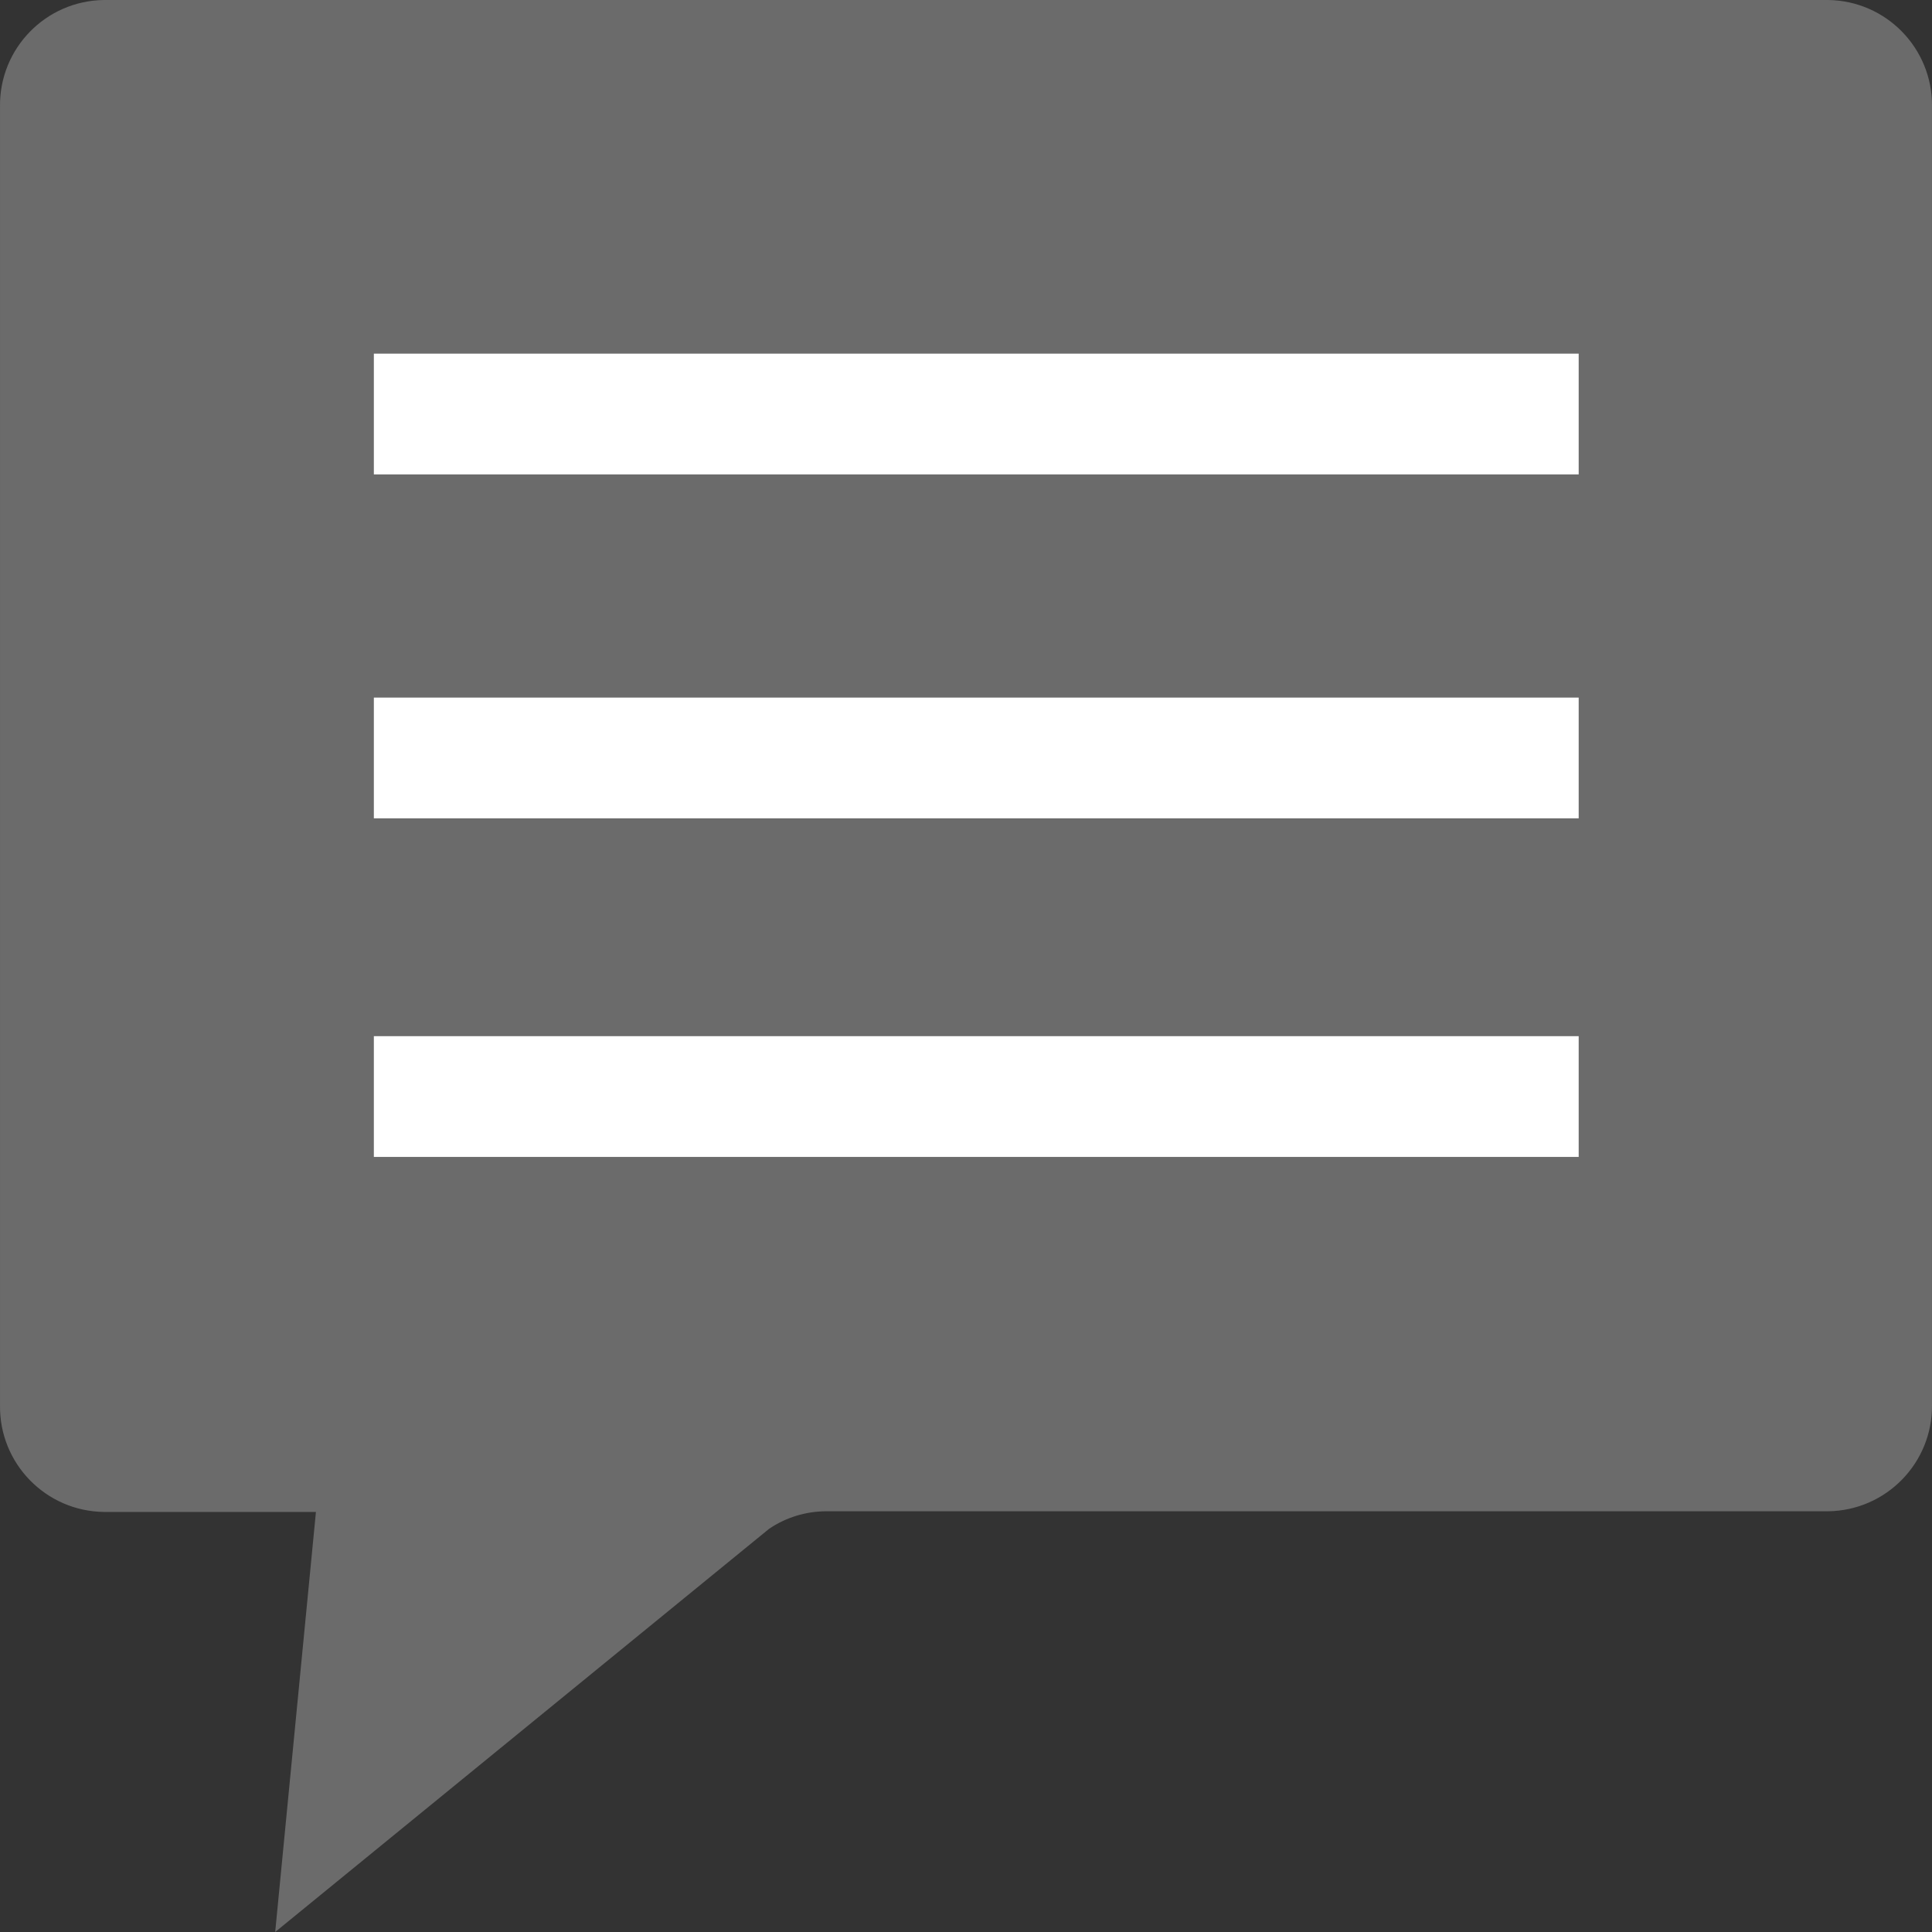
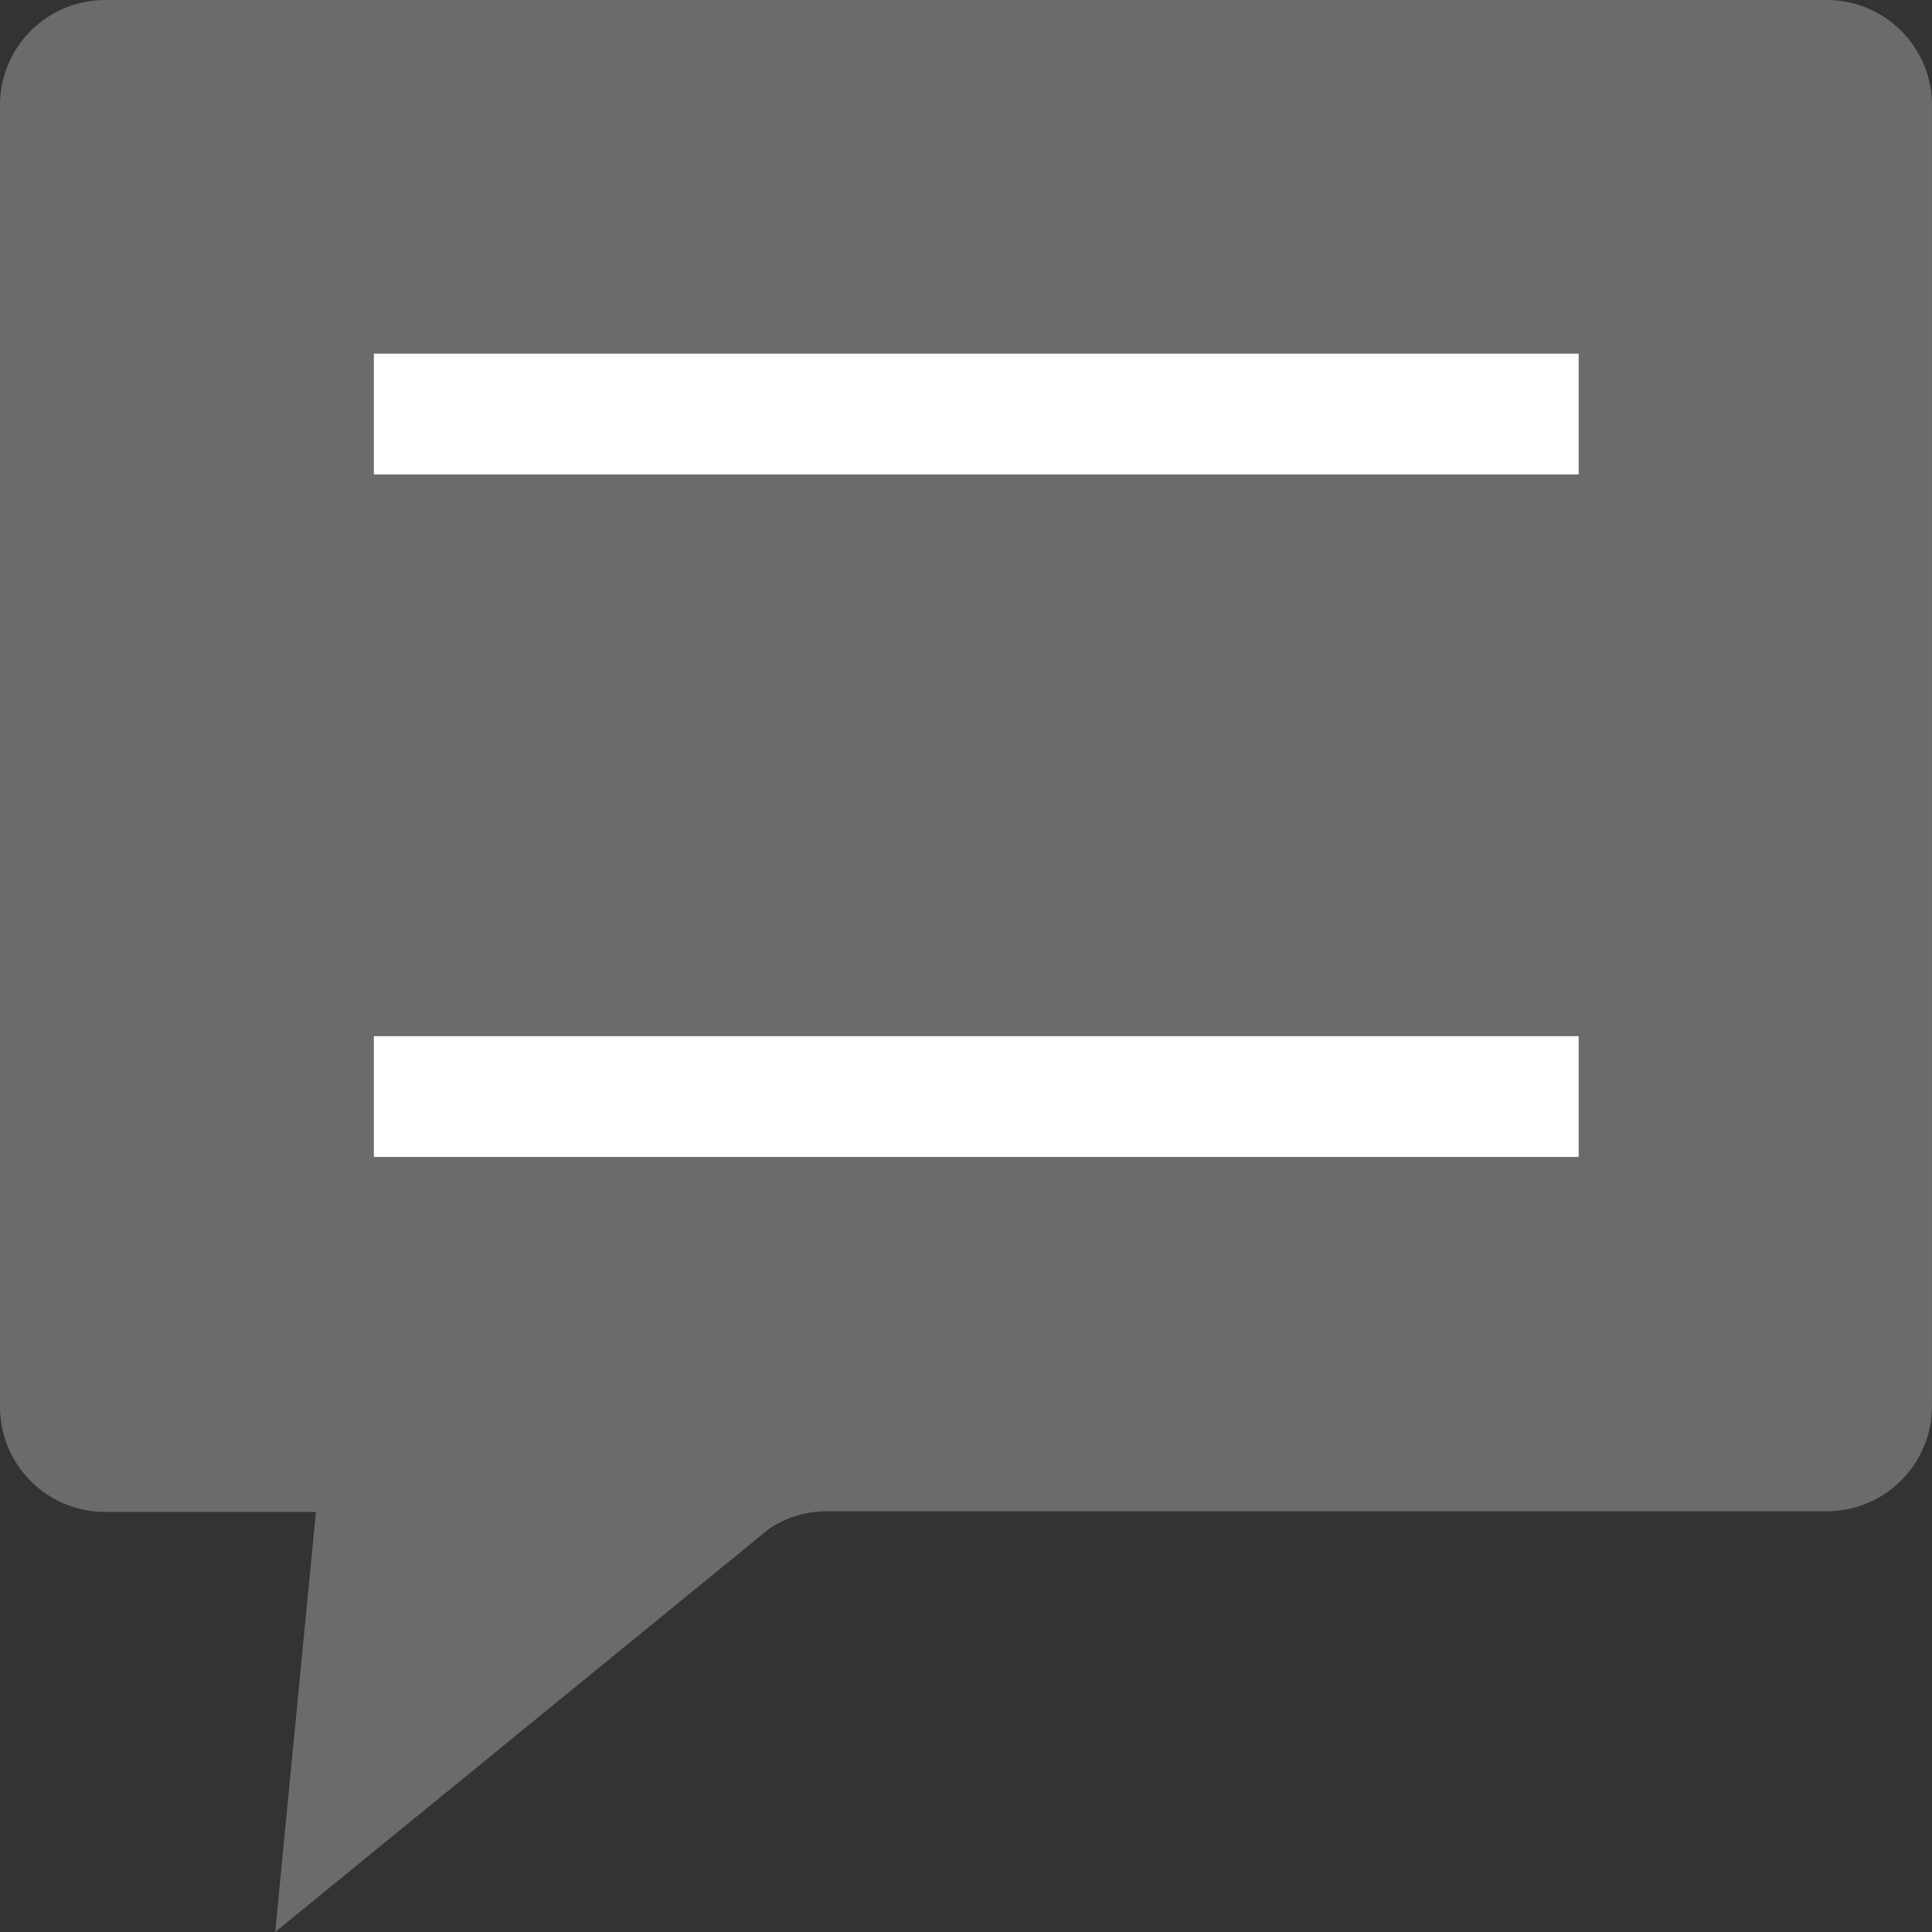
<svg xmlns="http://www.w3.org/2000/svg" version="1.1" id="Layer_1" viewBox="0 0 512 512" xml:space="preserve">
  <rect x="0" y="0" width="512" height="512" fill="#333333" stroke="none" />
  <path style="fill:#6B6B6B;" d="M218.953,400.504h265.506c15.398-0.194,27.722-12.821,27.537-28.219V28.219  C512.181,12.821,499.857,0.194,484.459,0H27.541C12.143,0.194-0.189,12.821,0.004,28.219v344.242  c-0.185,15.398,12.139,28.026,27.537,28.219h56.186L72.928,512l130.921-106.871C208.305,402.121,213.57,400.513,218.953,400.504z" />
  <g>
    <rect x="99.075" y="93.722" style="fill:#FFFFFF;" width="319.291" height="32.002" />
-     <rect x="99.075" y="184.866" style="fill:#FFFFFF;" width="319.291" height="32.002" />
    <rect x="99.075" y="274.595" style="fill:#FFFFFF;" width="319.291" height="32.002" />
  </g>
</svg>